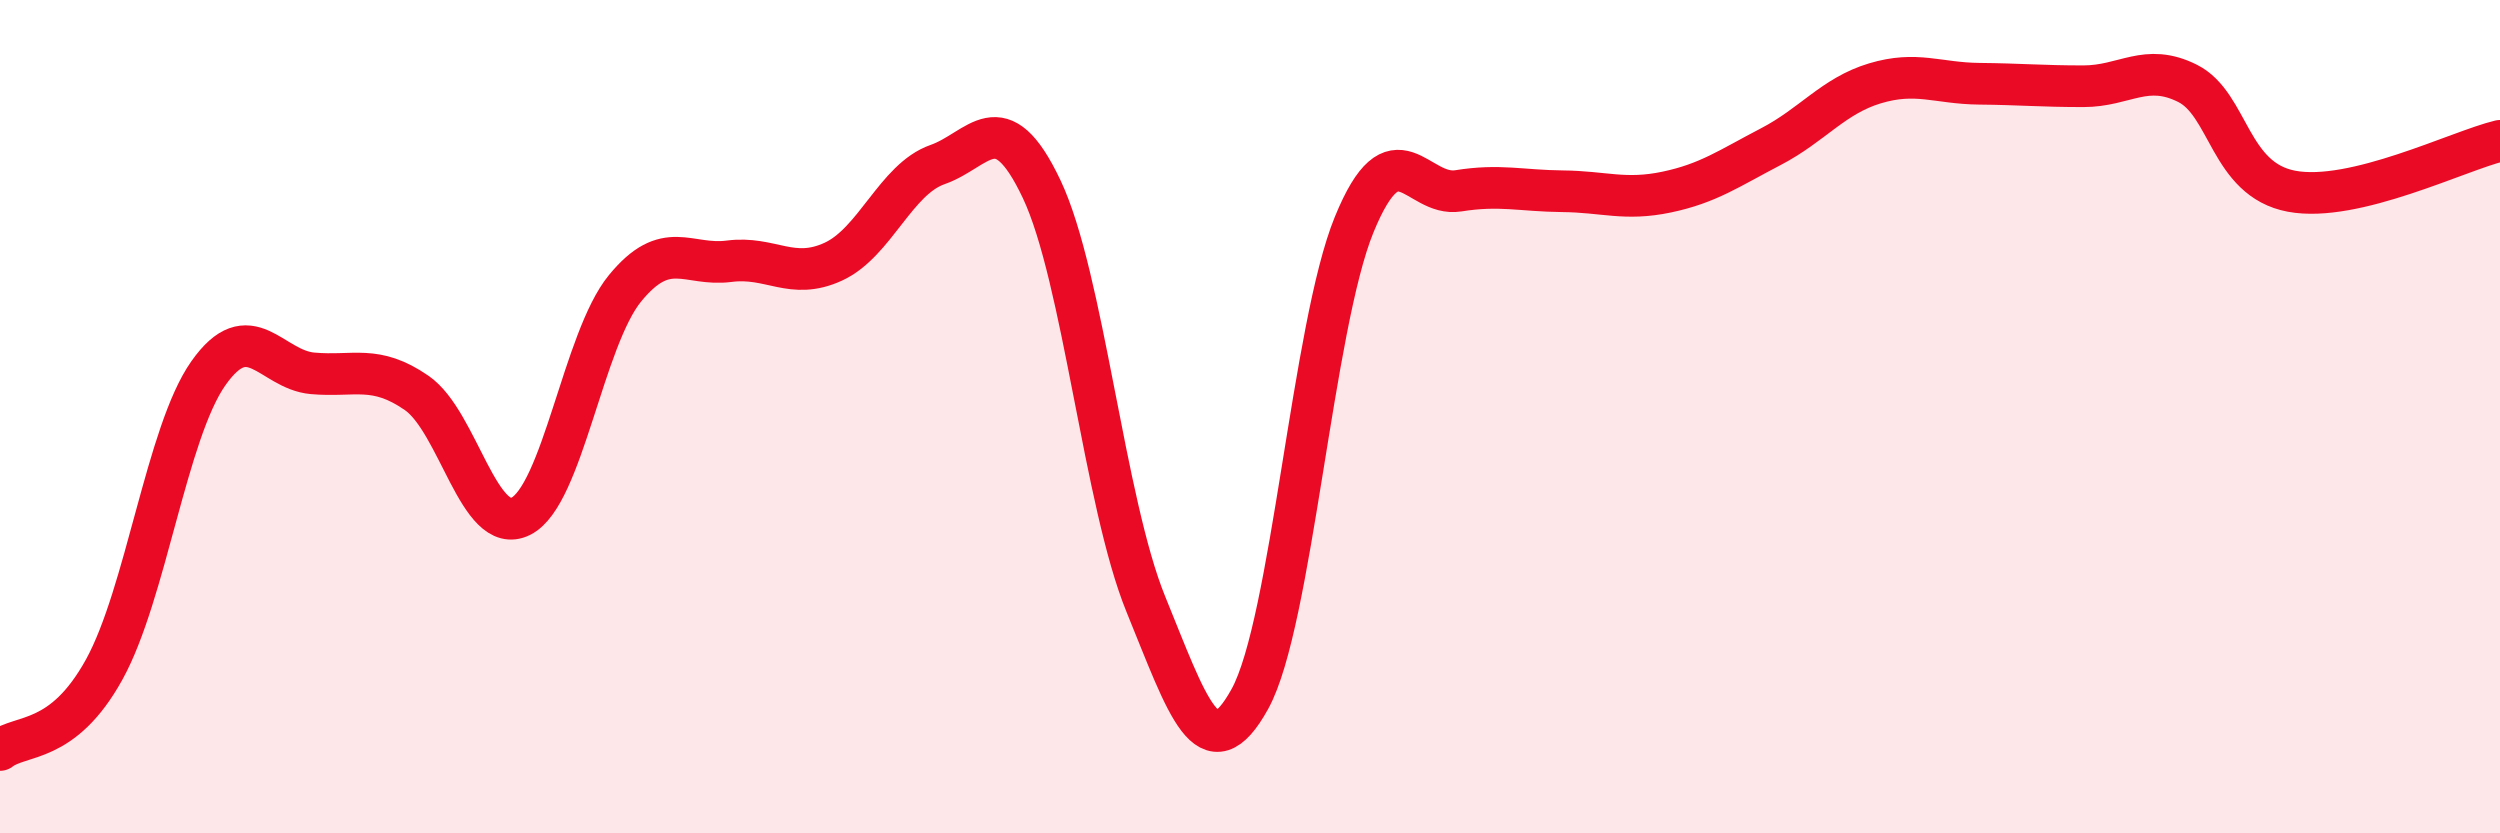
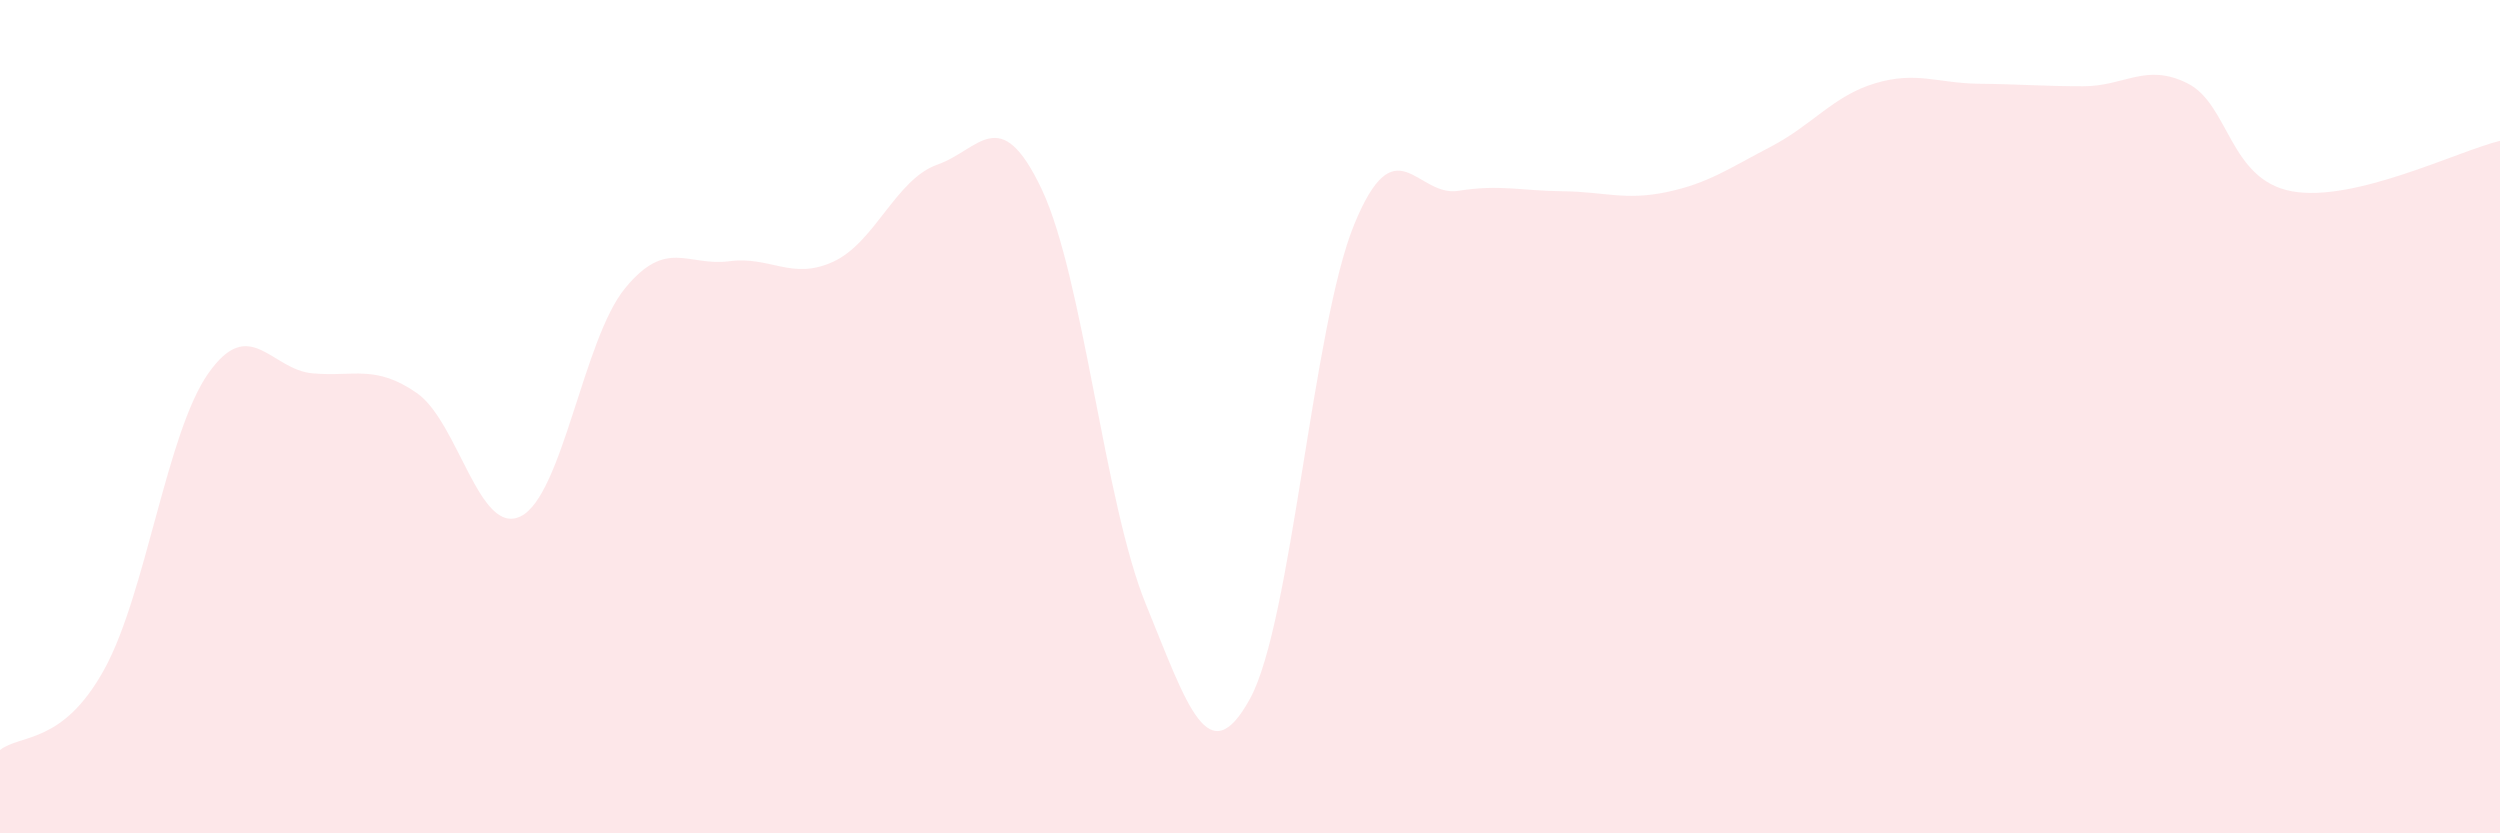
<svg xmlns="http://www.w3.org/2000/svg" width="60" height="20" viewBox="0 0 60 20">
  <path d="M 0,18 C 0.5,17.61 1.5,17.88 2.5,16.07 C 3.5,14.26 4,10.38 5,8.96 C 6,7.54 6.5,8.87 7.5,8.96 C 8.5,9.05 9,8.74 10,9.43 C 11,10.12 11.5,12.89 12.5,12.39 C 13.5,11.89 14,8.14 15,6.92 C 16,5.7 16.5,6.4 17.5,6.27 C 18.5,6.14 19,6.74 20,6.28 C 21,5.82 21.5,4.3 22.5,3.95 C 23.5,3.6 24,2.43 25,4.54 C 26,6.65 26.5,12.05 27.5,14.5 C 28.5,16.95 29,18.59 30,16.77 C 31,14.95 31.5,7.83 32.5,5.39 C 33.5,2.95 34,4.74 35,4.58 C 36,4.42 36.5,4.58 37.5,4.59 C 38.5,4.6 39,4.82 40,4.61 C 41,4.4 41.5,4.04 42.5,3.52 C 43.5,3 44,2.3 45,2 C 46,1.7 46.5,2 47.5,2.01 C 48.5,2.02 49,2.07 50,2.07 C 51,2.07 51.5,1.5 52.5,2 C 53.5,2.5 53.5,4.31 55,4.59 C 56.5,4.87 59,3.62 60,3.38L60 20L0 20Z" fill="#EB0A25" opacity="0.1" stroke-linecap="round" stroke-linejoin="round" />
-   <path d="M 0,18 C 0.5,17.61 1.5,17.88 2.5,16.07 C 3.5,14.26 4,10.38 5,8.96 C 6,7.54 6.5,8.87 7.5,8.96 C 8.5,9.05 9,8.74 10,9.43 C 11,10.12 11.5,12.89 12.5,12.39 C 13.5,11.89 14,8.14 15,6.92 C 16,5.7 16.5,6.4 17.5,6.27 C 18.5,6.14 19,6.74 20,6.28 C 21,5.82 21.5,4.3 22.5,3.95 C 23.5,3.6 24,2.43 25,4.54 C 26,6.65 26.5,12.05 27.5,14.5 C 28.5,16.95 29,18.59 30,16.77 C 31,14.95 31.5,7.83 32.5,5.39 C 33.5,2.95 34,4.74 35,4.58 C 36,4.42 36.5,4.58 37.5,4.59 C 38.5,4.6 39,4.82 40,4.61 C 41,4.4 41.5,4.04 42.5,3.52 C 43.5,3 44,2.3 45,2 C 46,1.7 46.5,2 47.5,2.01 C 48.5,2.02 49,2.07 50,2.07 C 51,2.07 51.5,1.5 52.5,2 C 53.5,2.5 53.5,4.31 55,4.59 C 56.5,4.87 59,3.62 60,3.38" stroke="#EB0A25" stroke-width="1" fill="none" stroke-linecap="round" stroke-linejoin="round" />
</svg>